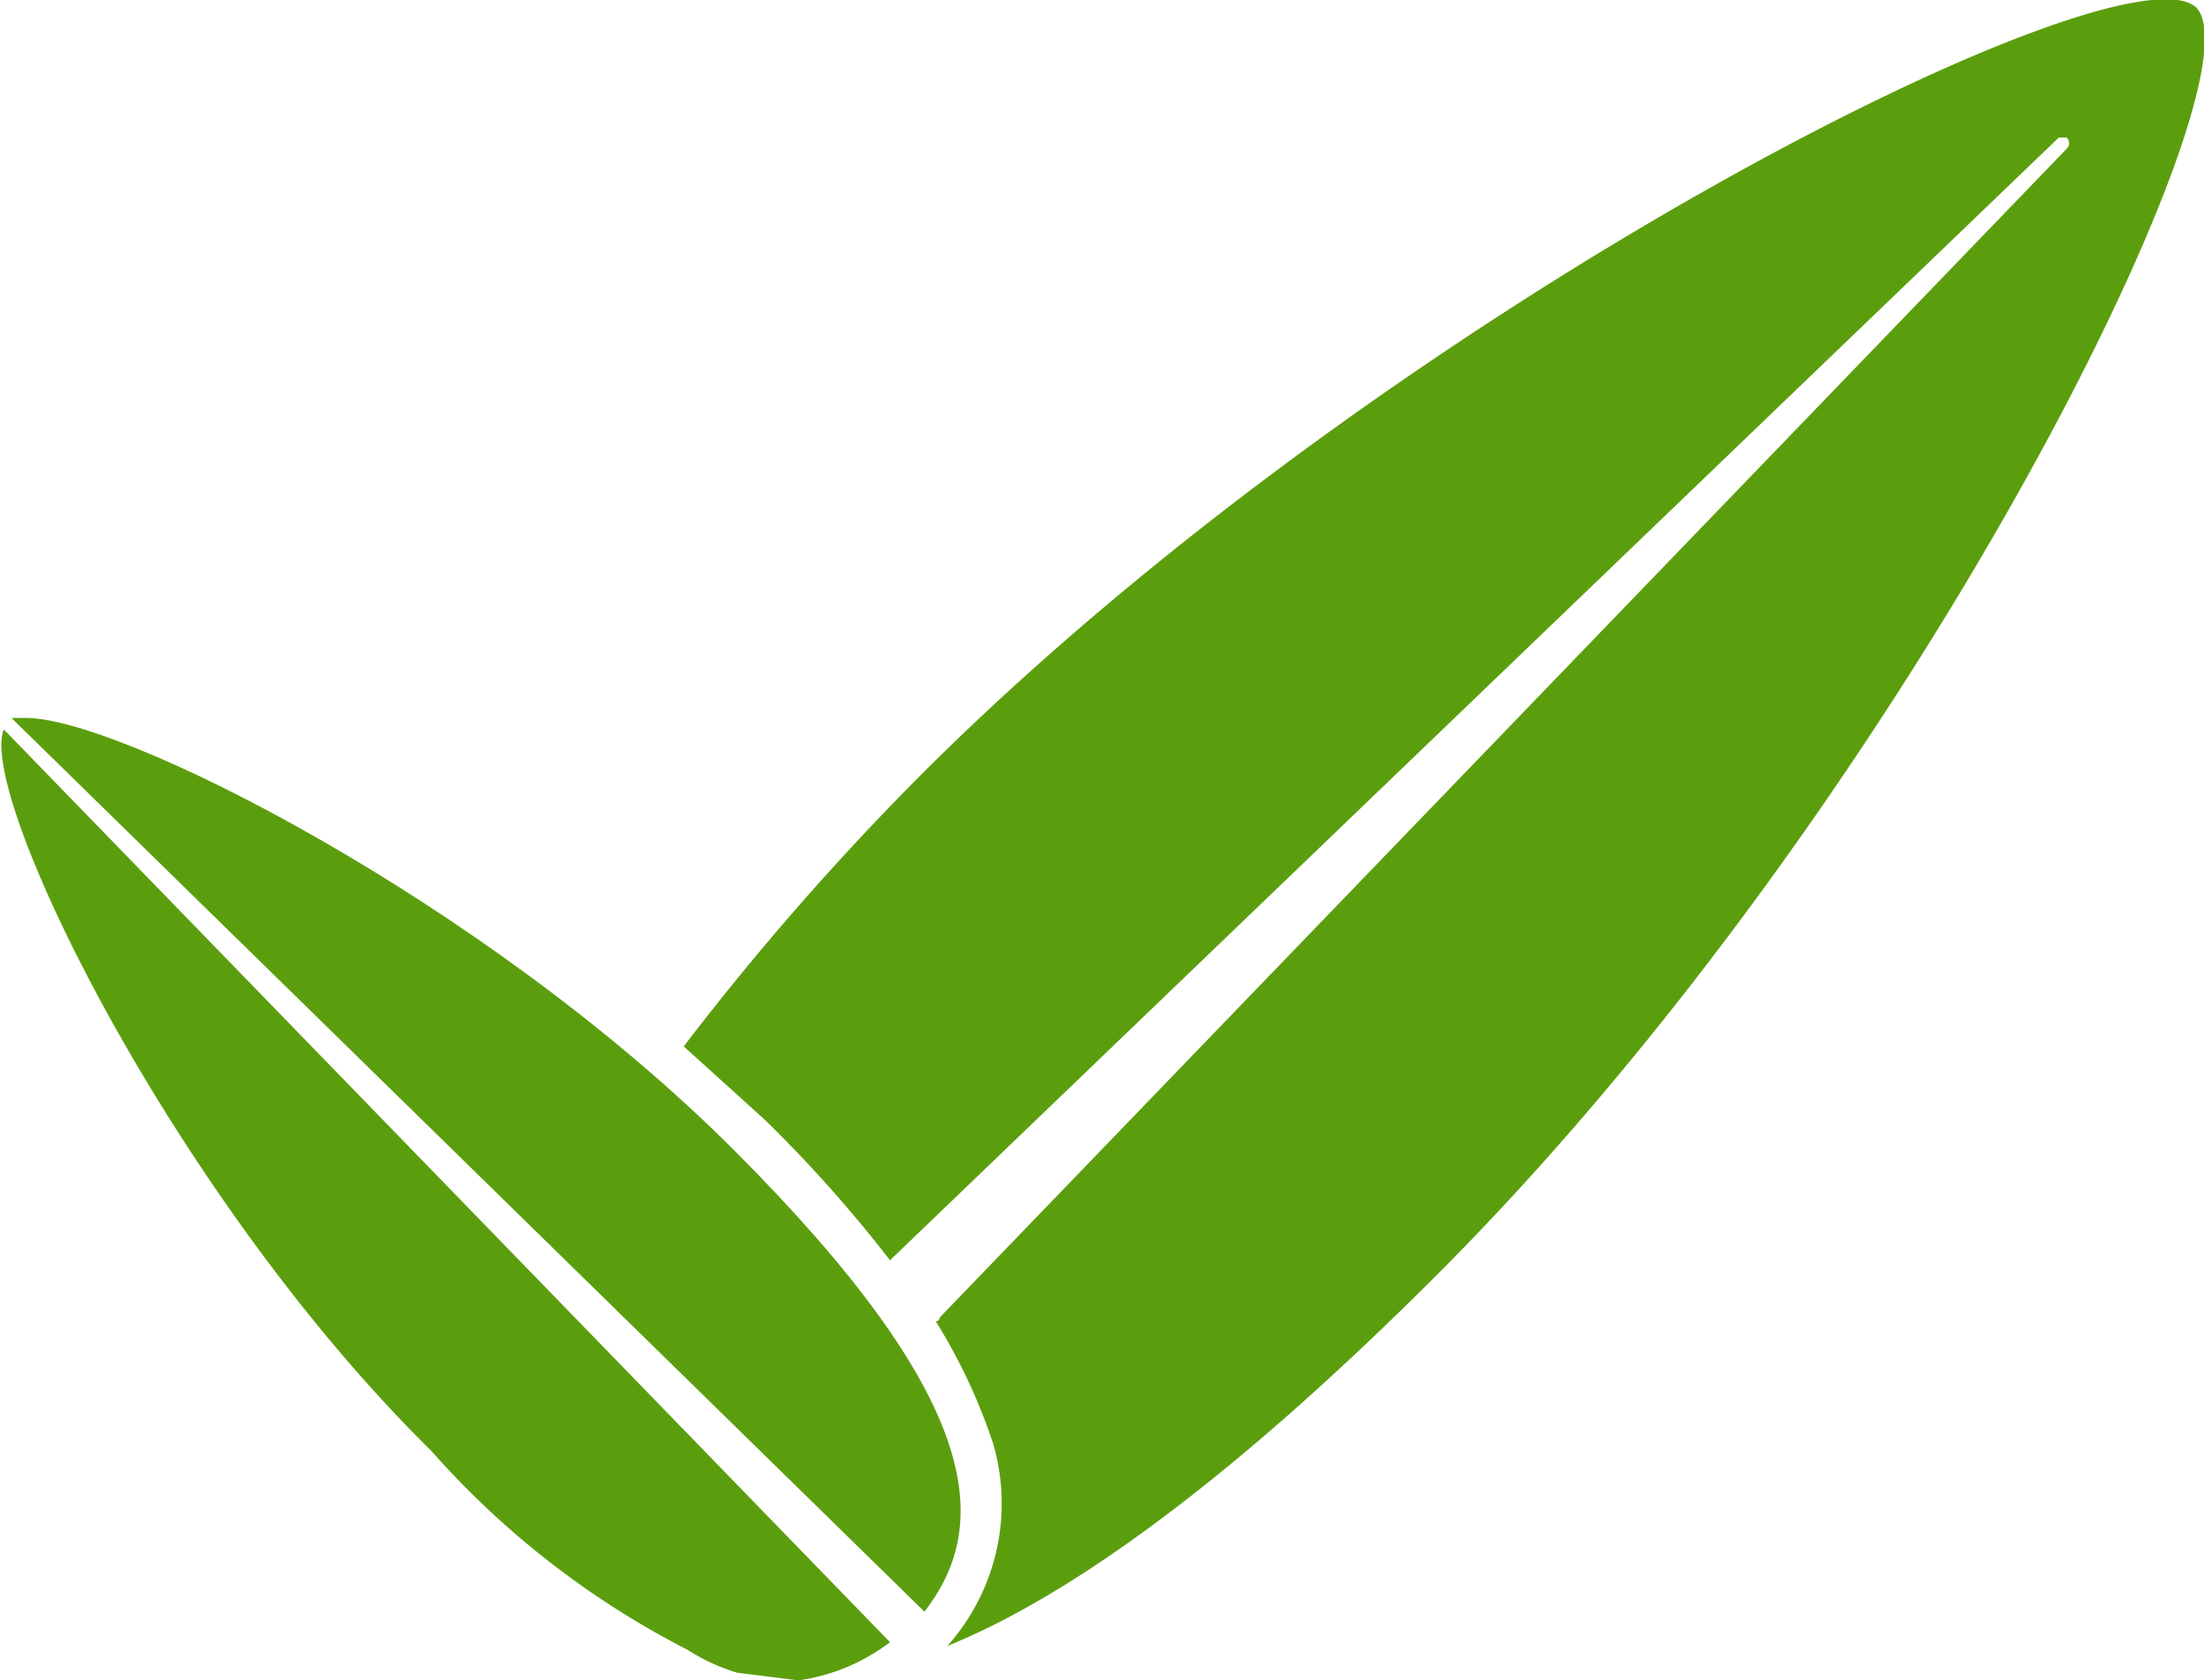
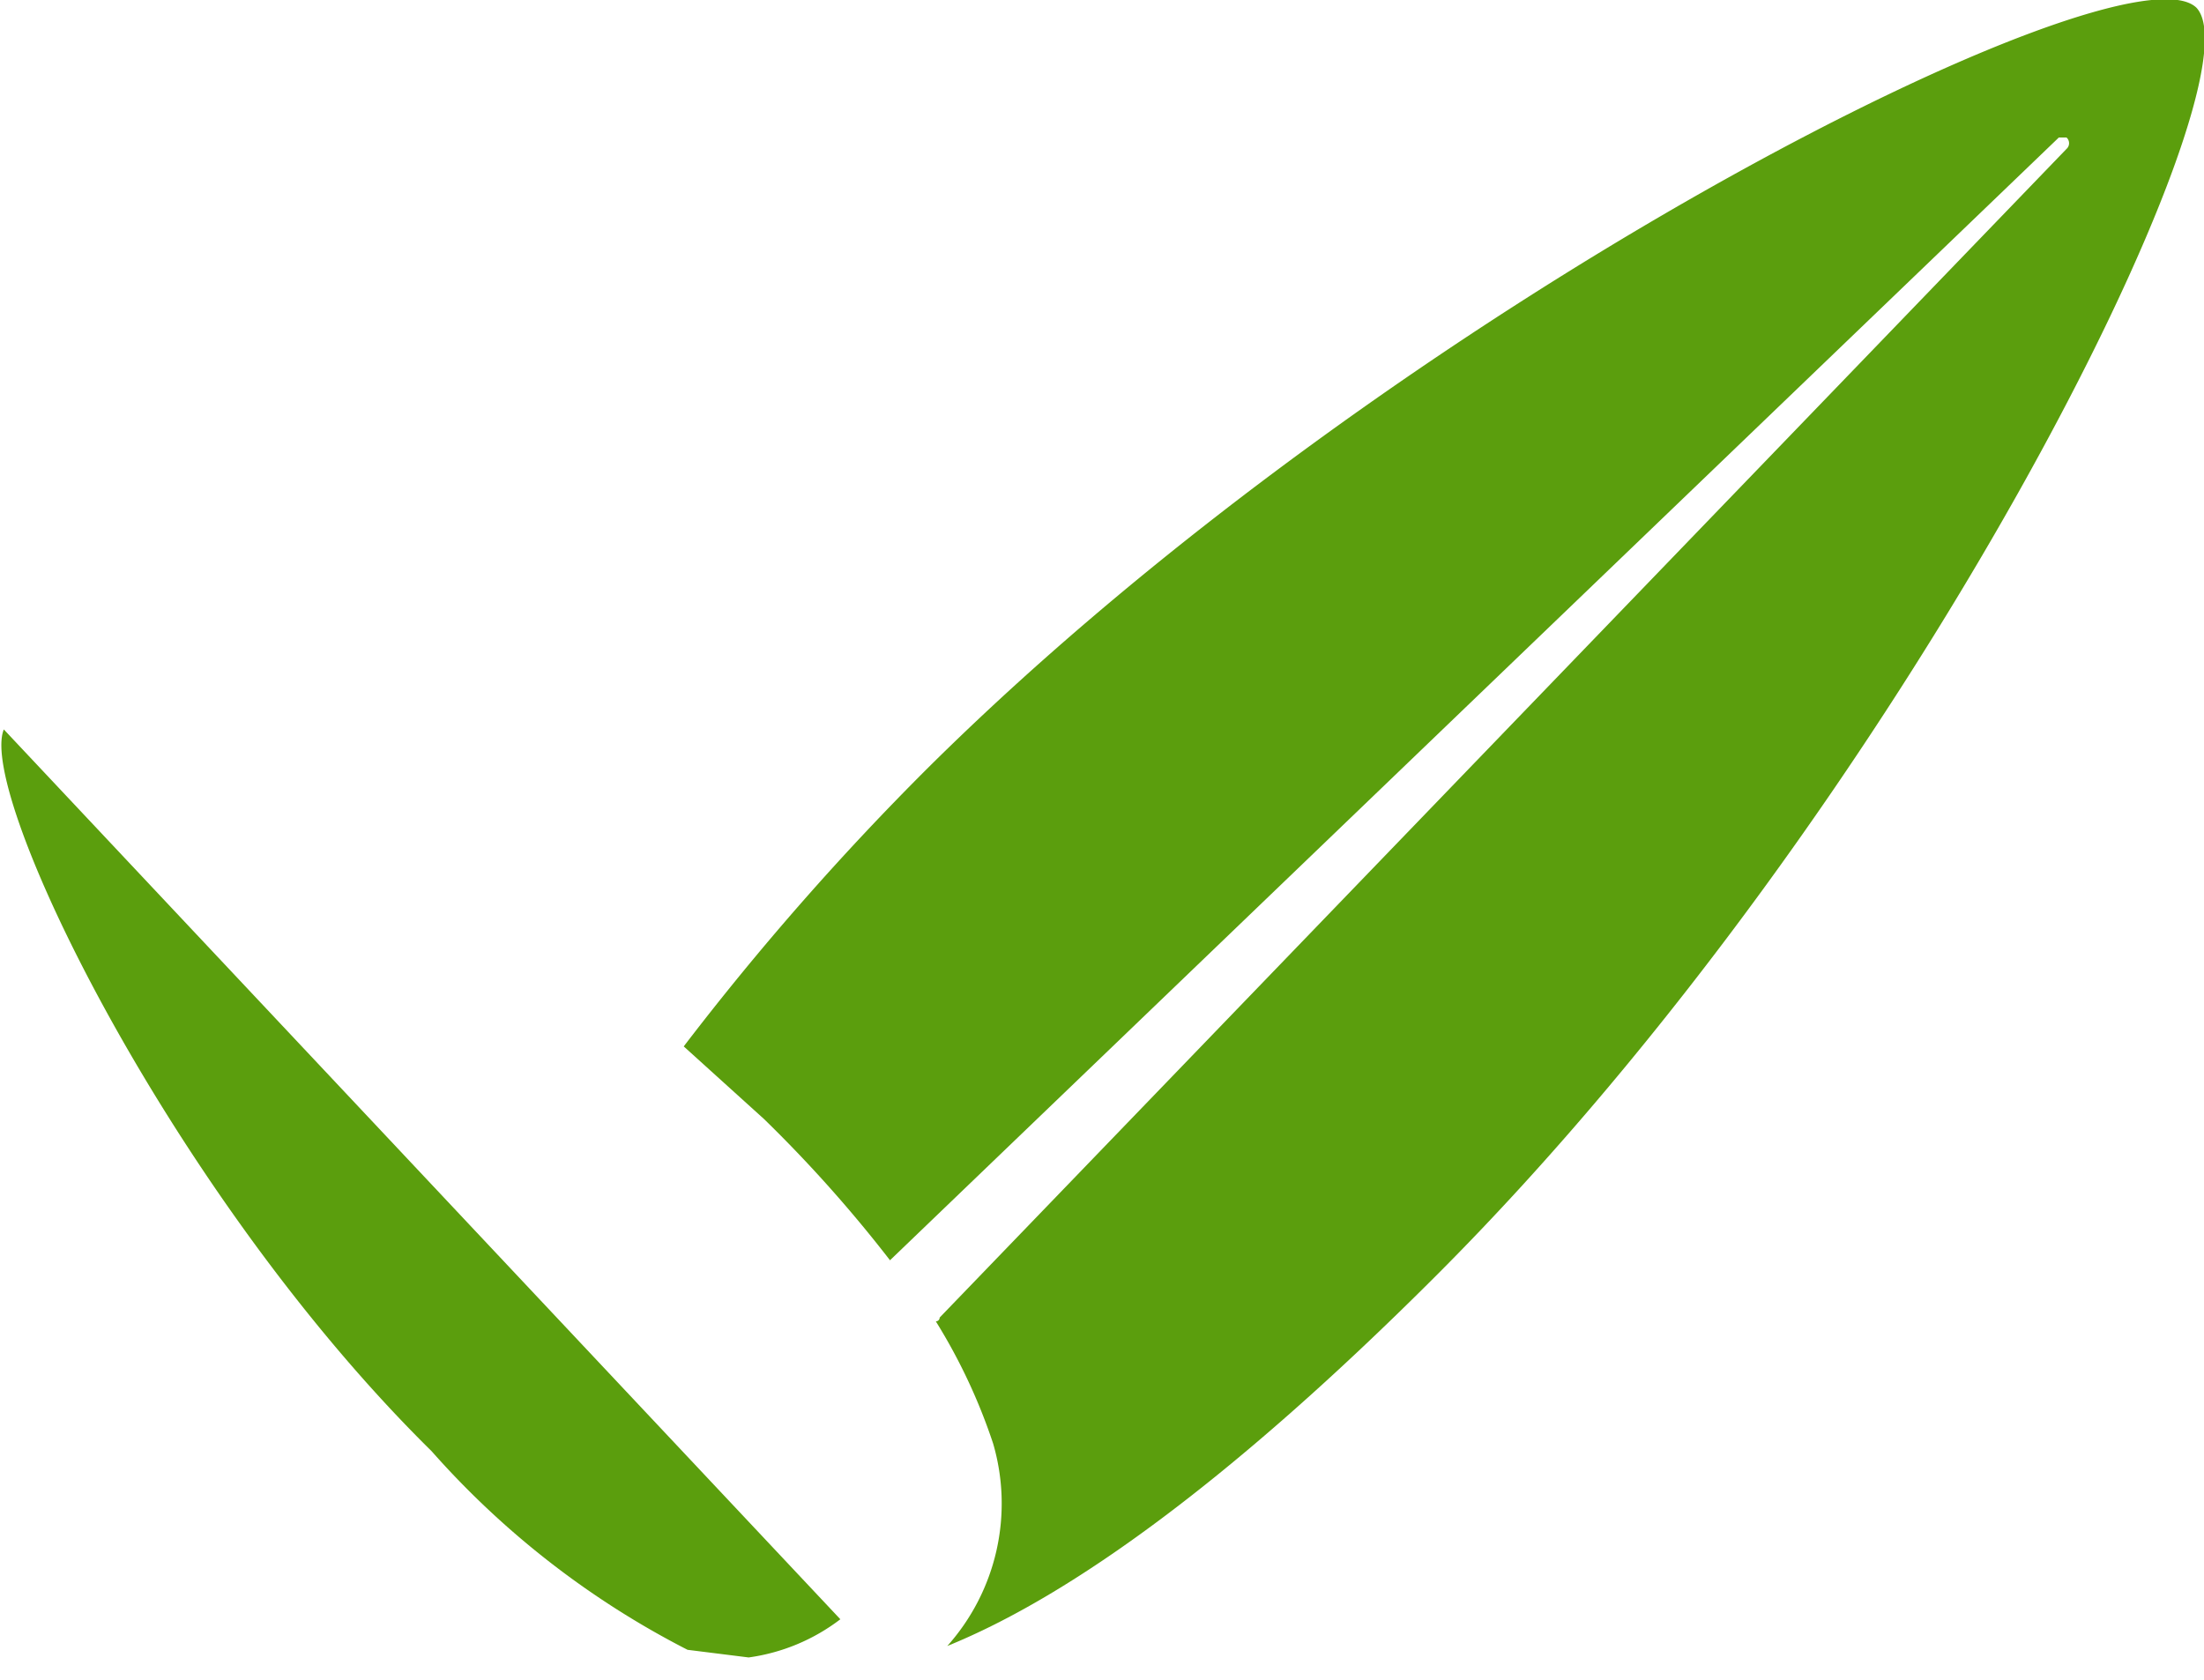
<svg xmlns="http://www.w3.org/2000/svg" id="Layer_1" data-name="Layer 1" viewBox="0 0 57.7 44">
  <defs>
    <style>.cls-1{fill:#5b9e0d;}</style>
  </defs>
  <path class="cls-1" d="M57.5.2C55.6-1.6,36.6,7.9,24.3,20.1a72.3,72.3,0,0,0-6.4,7.3L20,29.3A35.3,35.3,0,0,1,23.3,33L53.9,3.6h.2a.2.2,0,0,1,0,.3L24.6,34.5a.1.1,0,0,1-.1.1A15,15,0,0,1,26,37.8a5.6,5.6,0,0,1-1.2,5.3c3.2-1.3,7.4-4.3,12.8-9.7C49.9,21.1,59.3,2.1,57.5.2Z" />
-   <path class="cls-1" d="M.1,19.1C-.6,20.8,4.5,31.3,11.3,38A22.8,22.8,0,0,0,18,43.2a5.2,5.2,0,0,0,1.3.6l1.6.2a5.1,5.1,0,0,0,2.4-1Z" />
-   <path class="cls-1" d="M24.2,42.2c1.8-2.3,1.5-5.6-5-12.1S3,18.7.6,18.8H.3Z" />
+   <path class="cls-1" d="M.1,19.1C-.6,20.8,4.5,31.3,11.3,38A22.8,22.8,0,0,0,18,43.2l1.6.2a5.1,5.1,0,0,0,2.4-1Z" />
  <polygon class="cls-1" points="0.1 18.9 0.1 18.9 0.1 18.9 0.1 18.9" />
</svg>